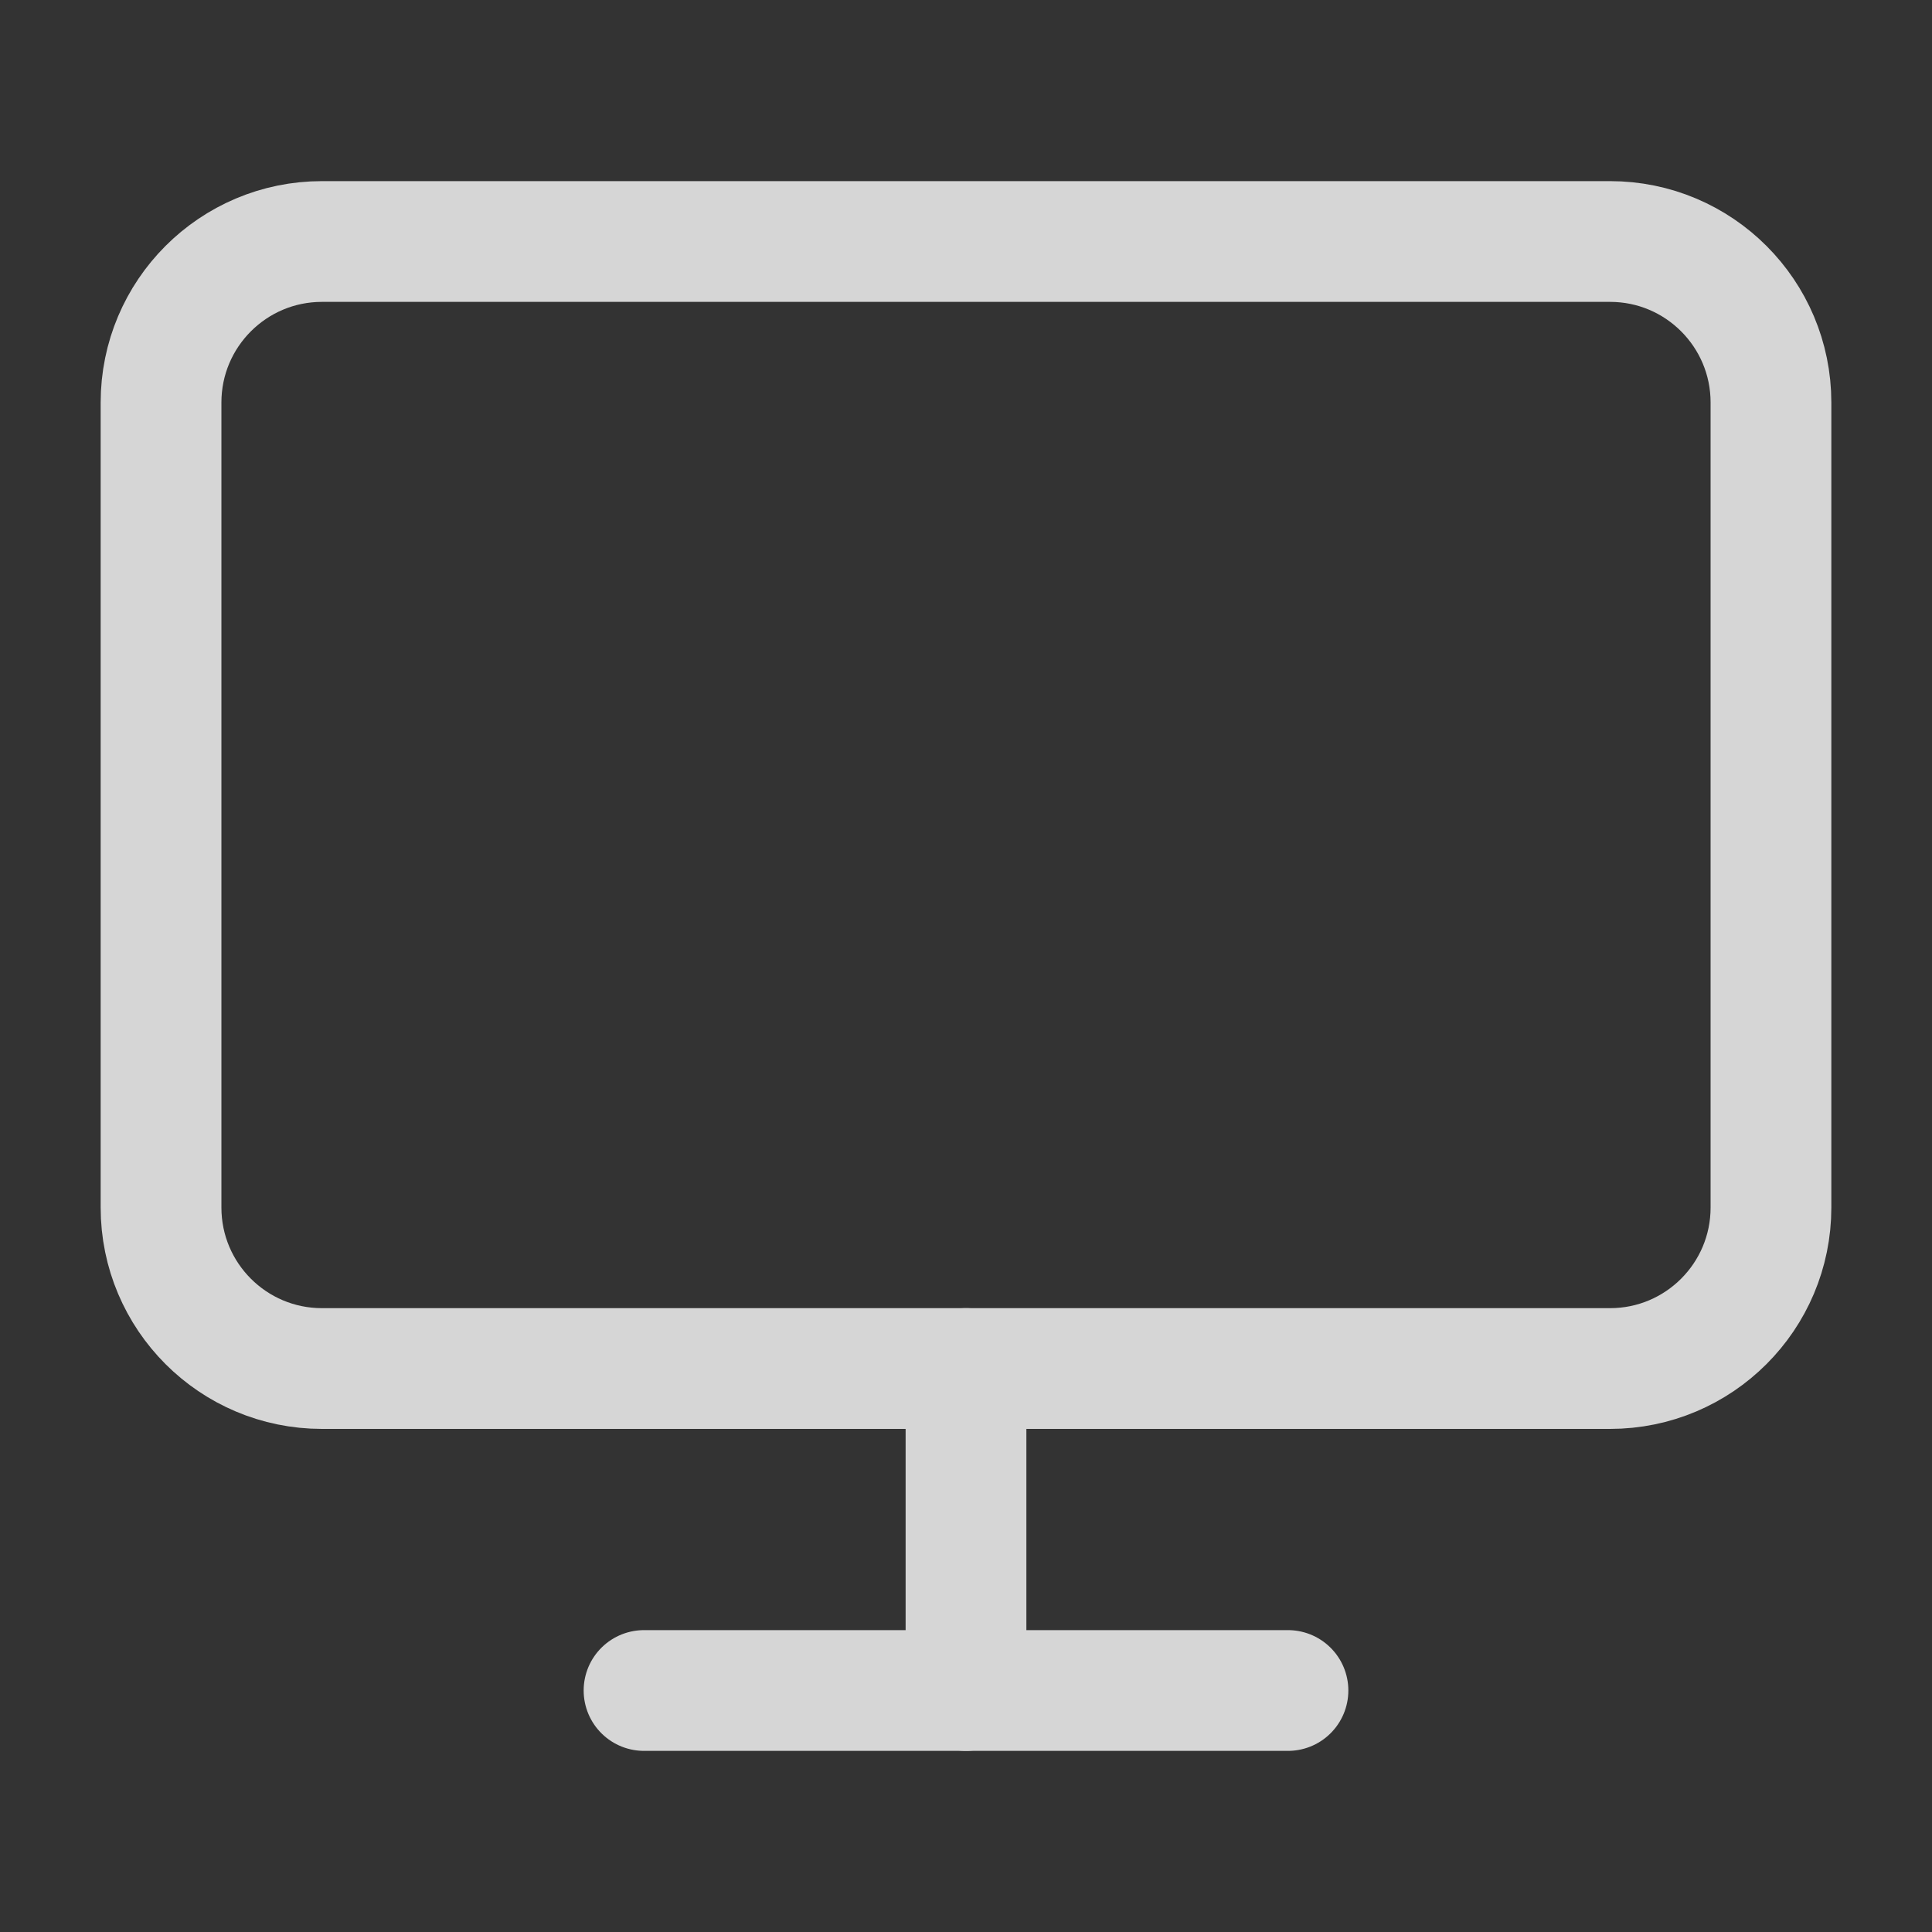
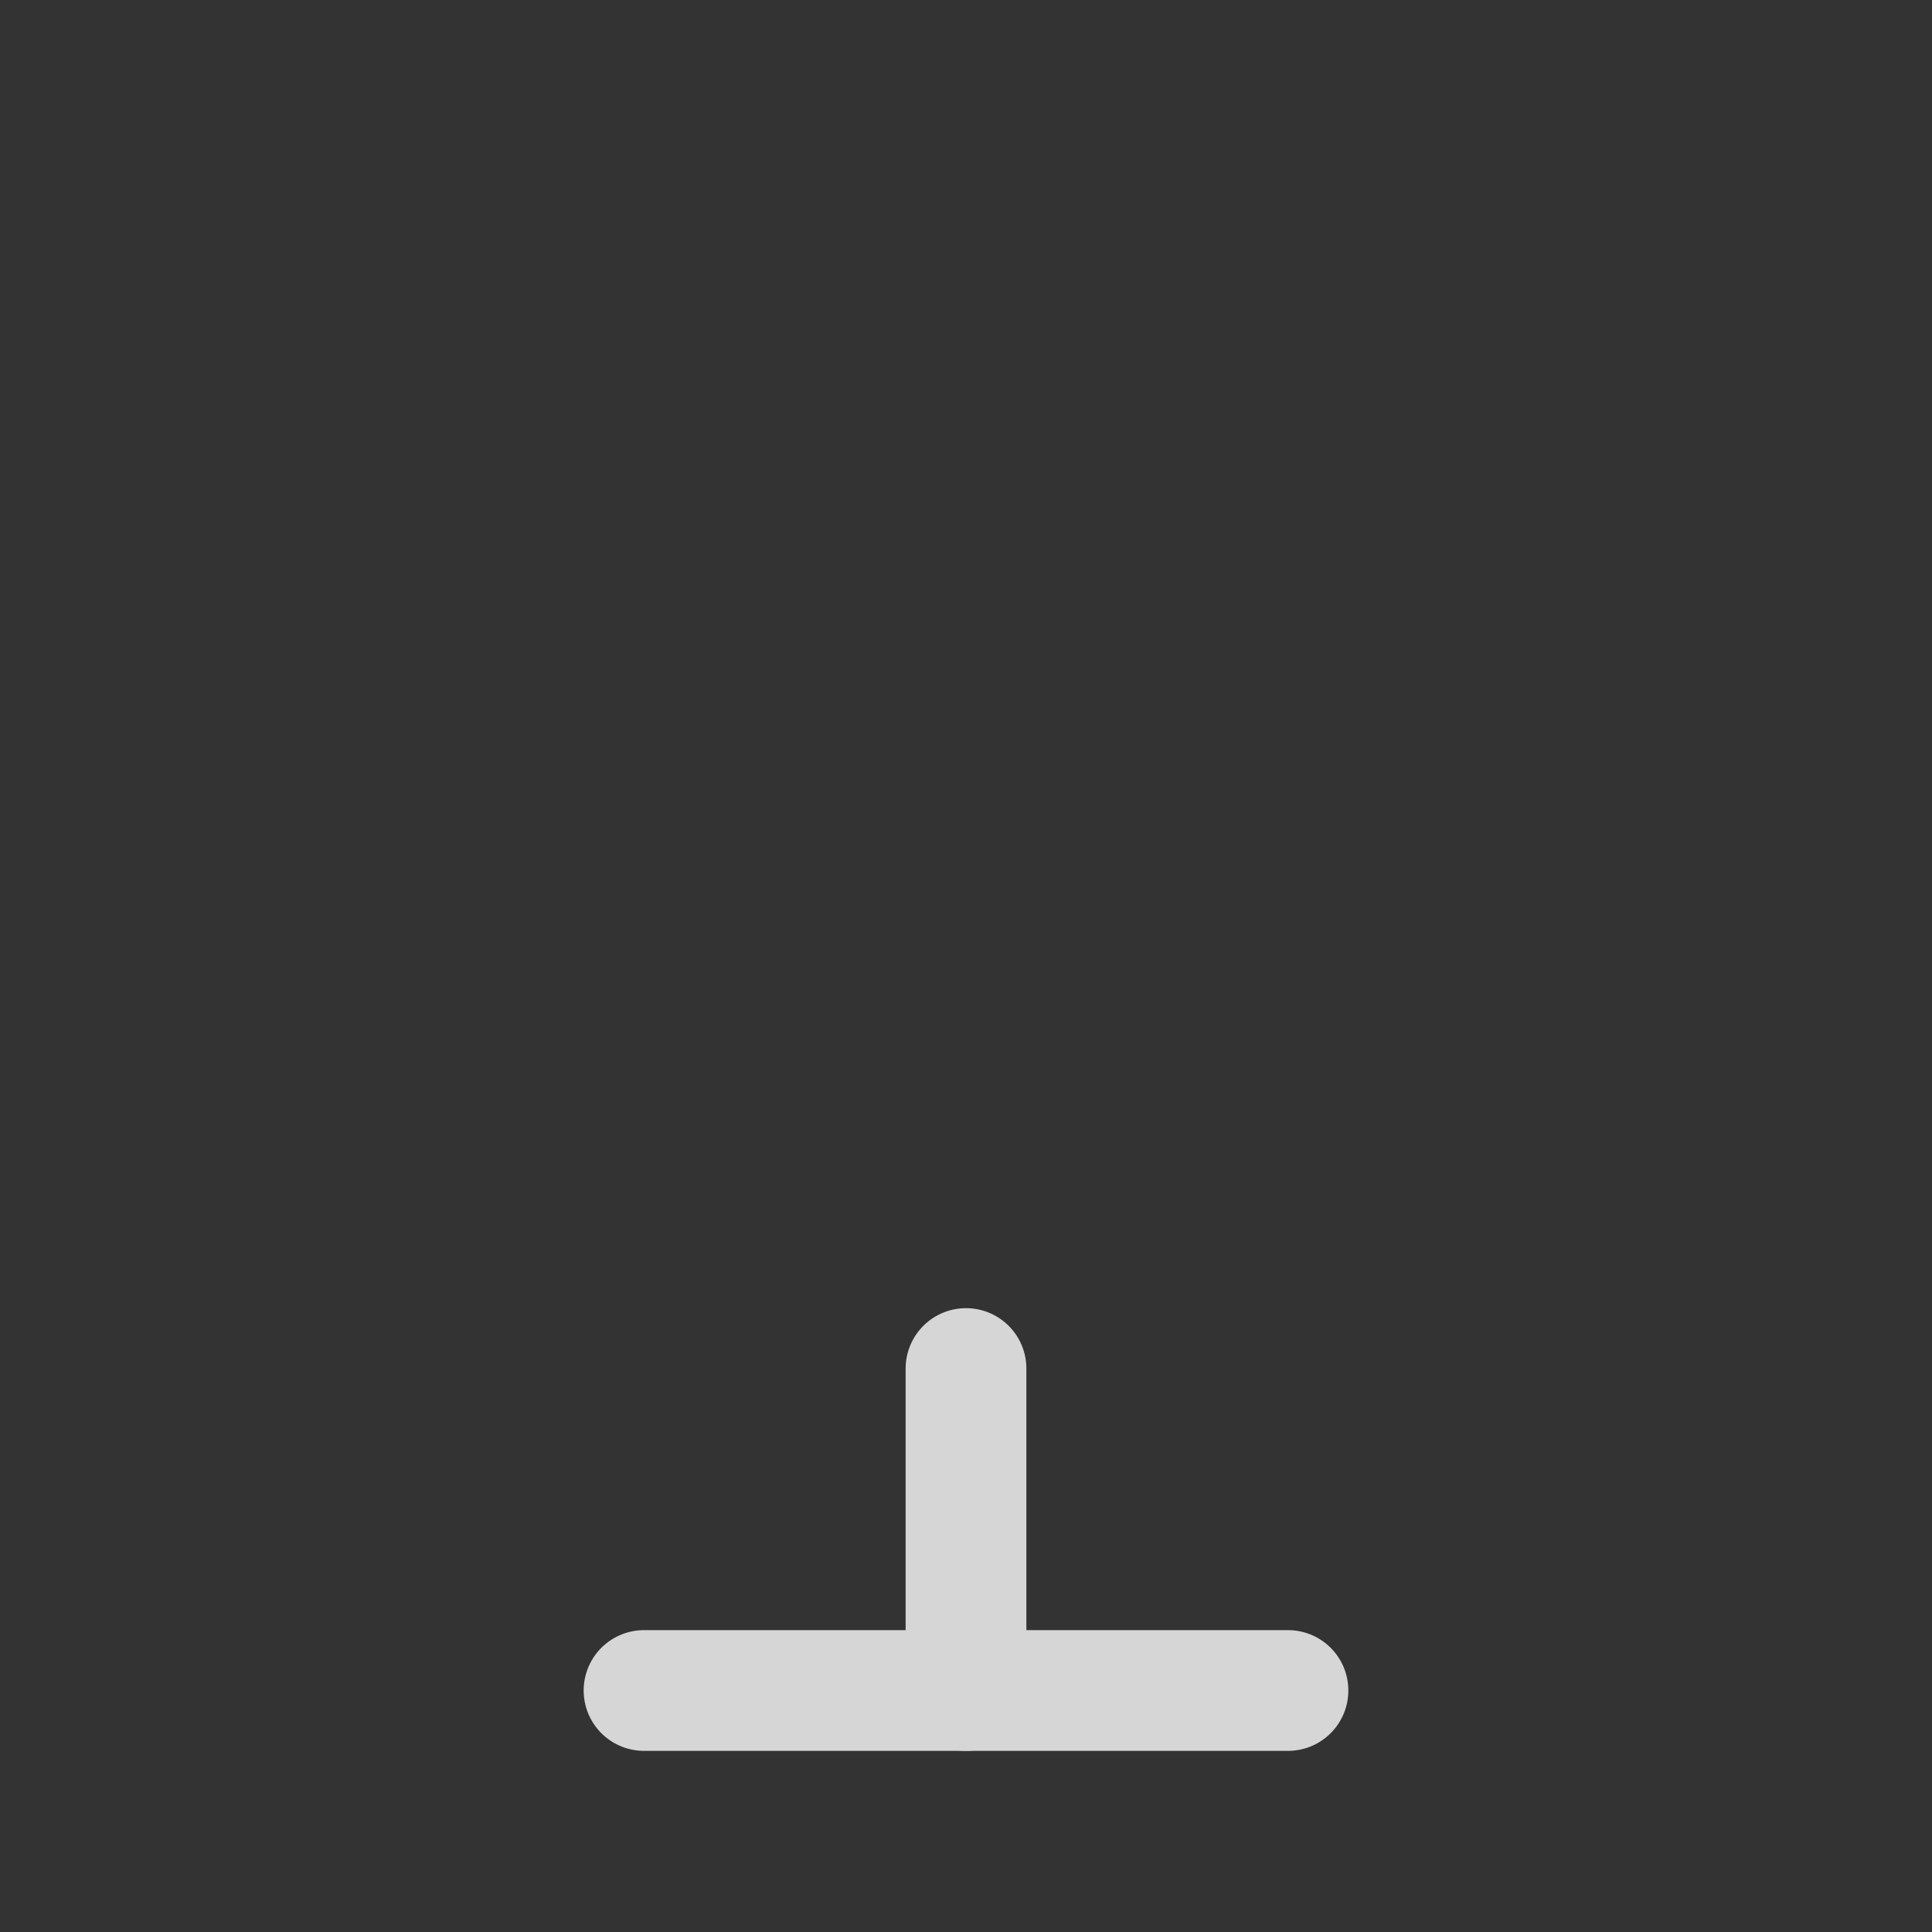
<svg xmlns="http://www.w3.org/2000/svg" width="20" height="20" viewBox="0 0 20 20" fill="none">
  <rect x="0" y="0" width="20" height="20" fill="#333333" stroke="none" />
  <g opacity="0.8">
-     <path d="M16.667 2.5H3.333C2.413 2.5 1.667 3.246 1.667 4.167V12.5C1.667 13.421 2.413 14.167 3.333 14.167H16.667C17.587 14.167 18.333 13.421 18.333 12.5V4.167C18.333 3.246 17.587 2.5 16.667 2.5Z" stroke="white" stroke-width="1.25" stroke-linecap="round" stroke-linejoin="round" />
    <path d="M6.667 17.5H13.333" stroke="white" stroke-width="1.25" stroke-linecap="round" stroke-linejoin="round" />
    <path d="M10 14.167V17.5" stroke="white" stroke-width="1.25" stroke-linecap="round" stroke-linejoin="round" />
  </g>
</svg>